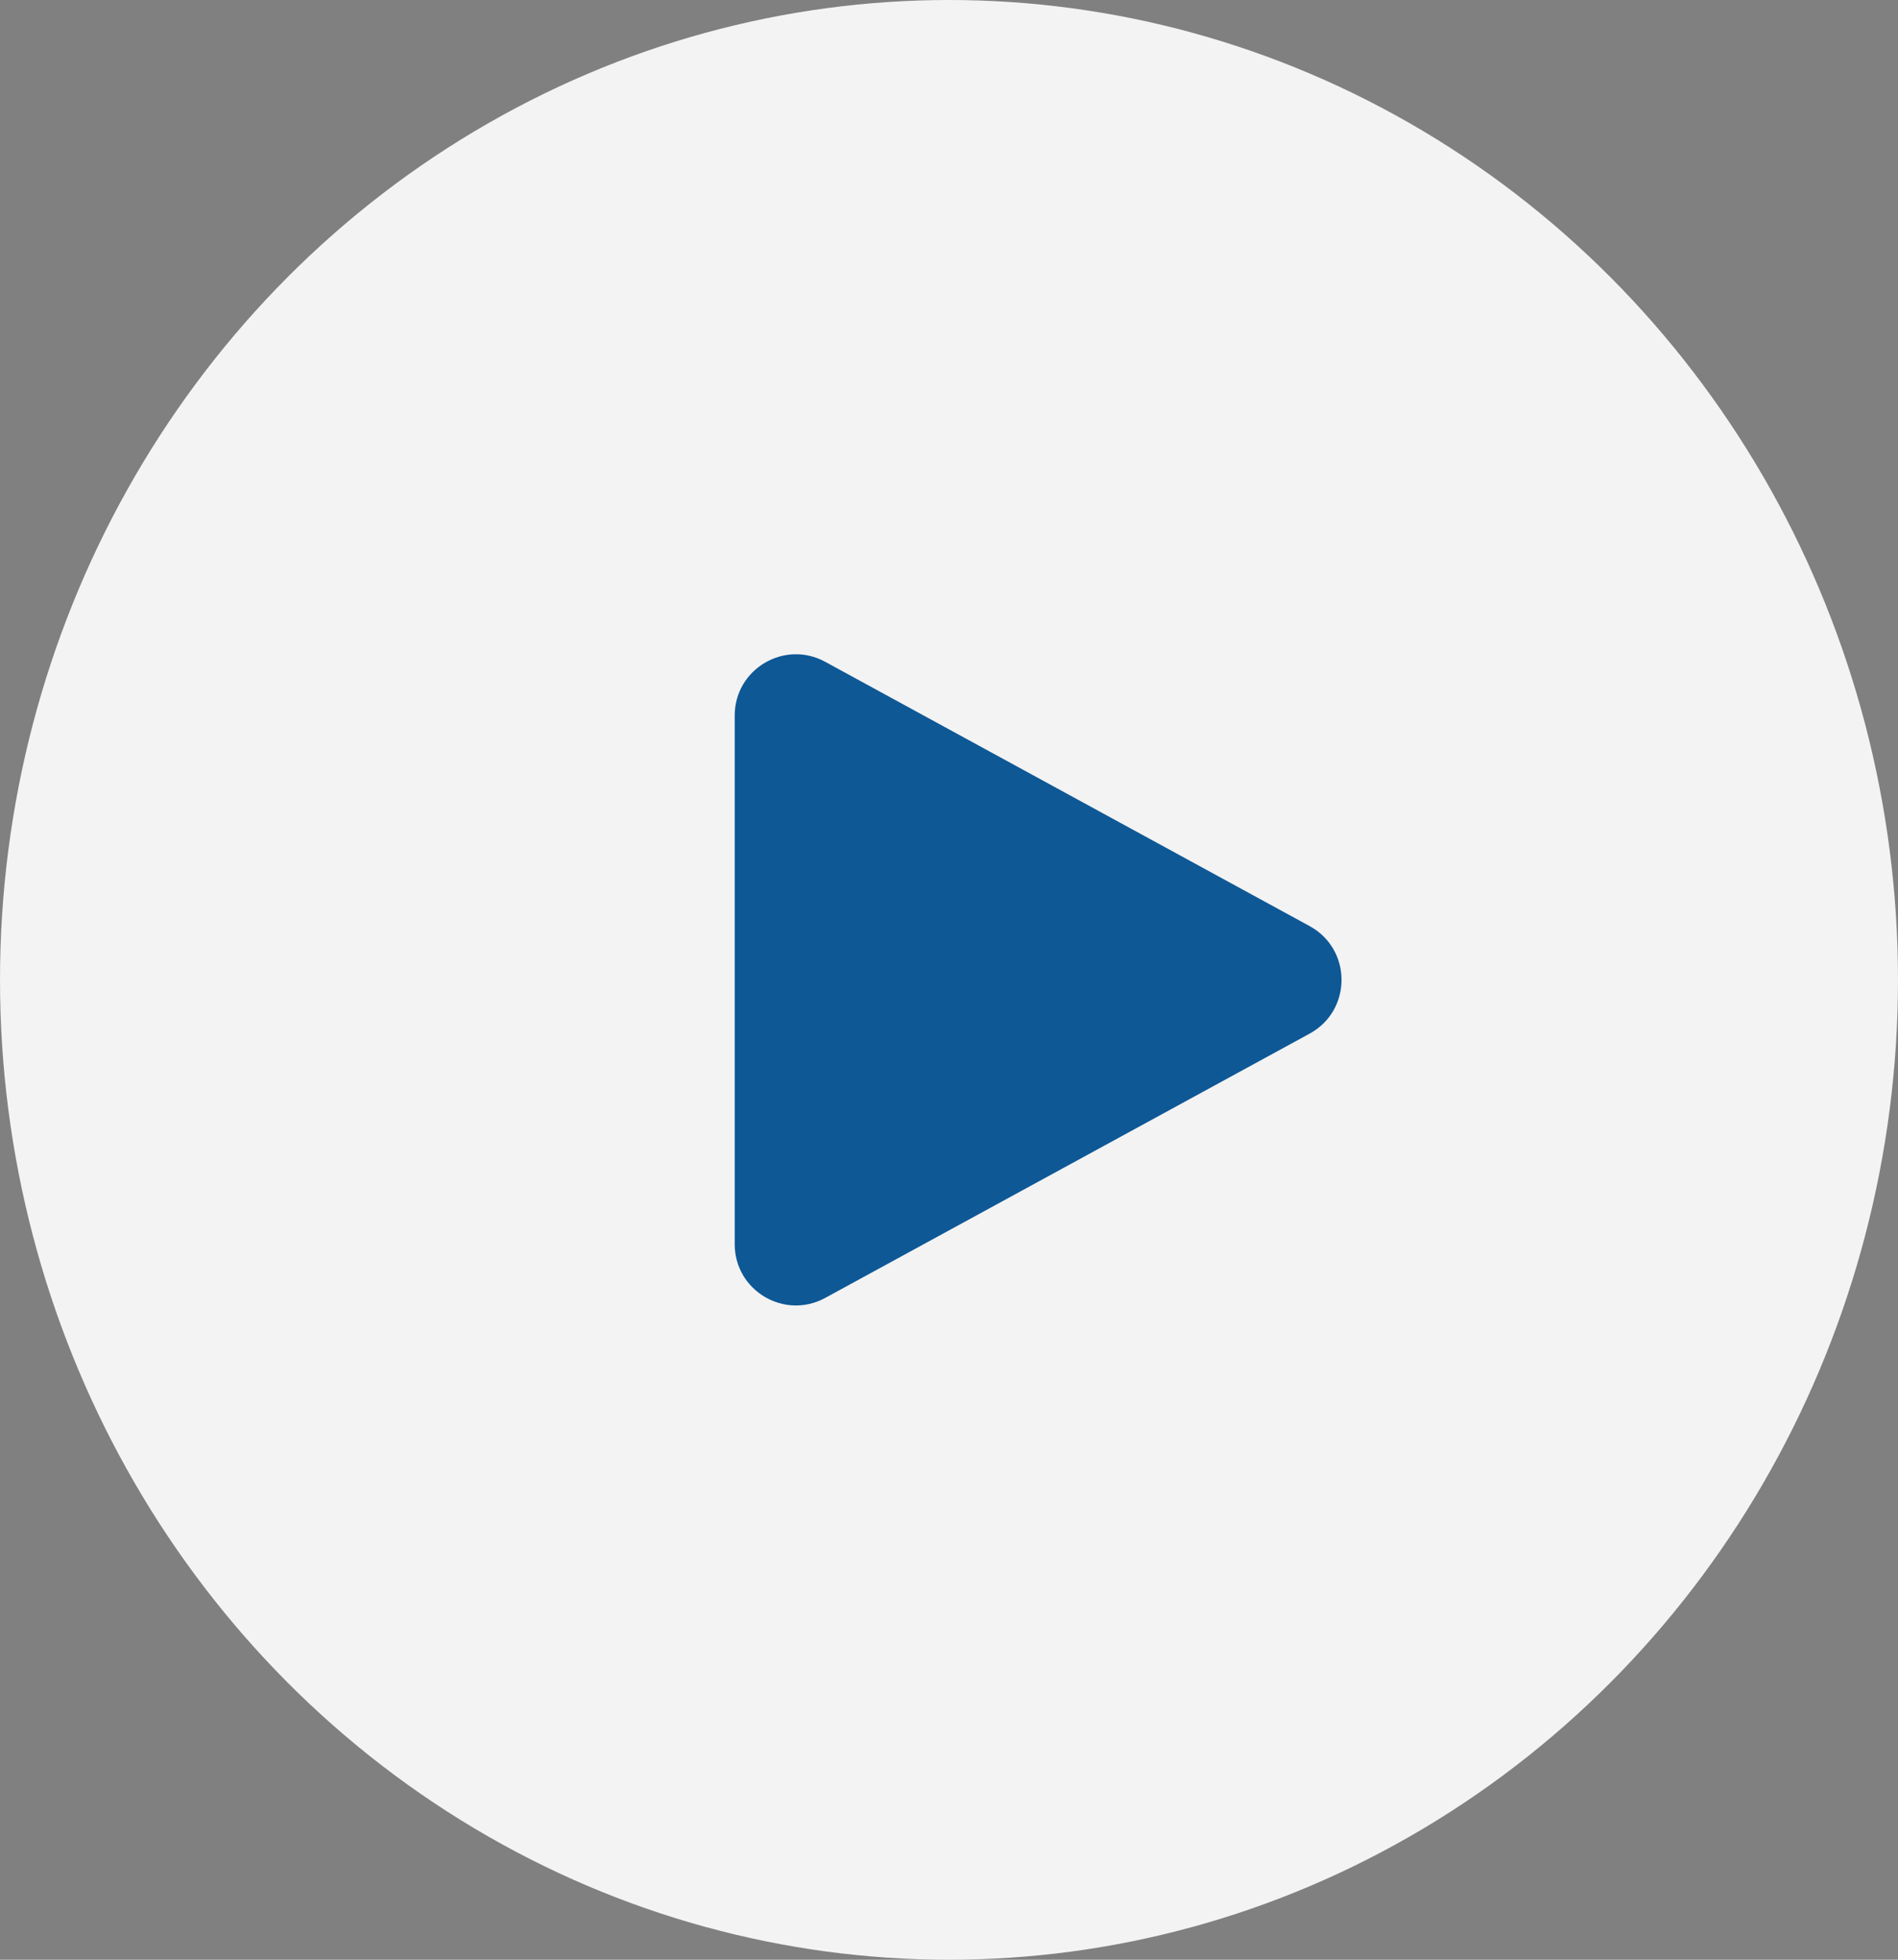
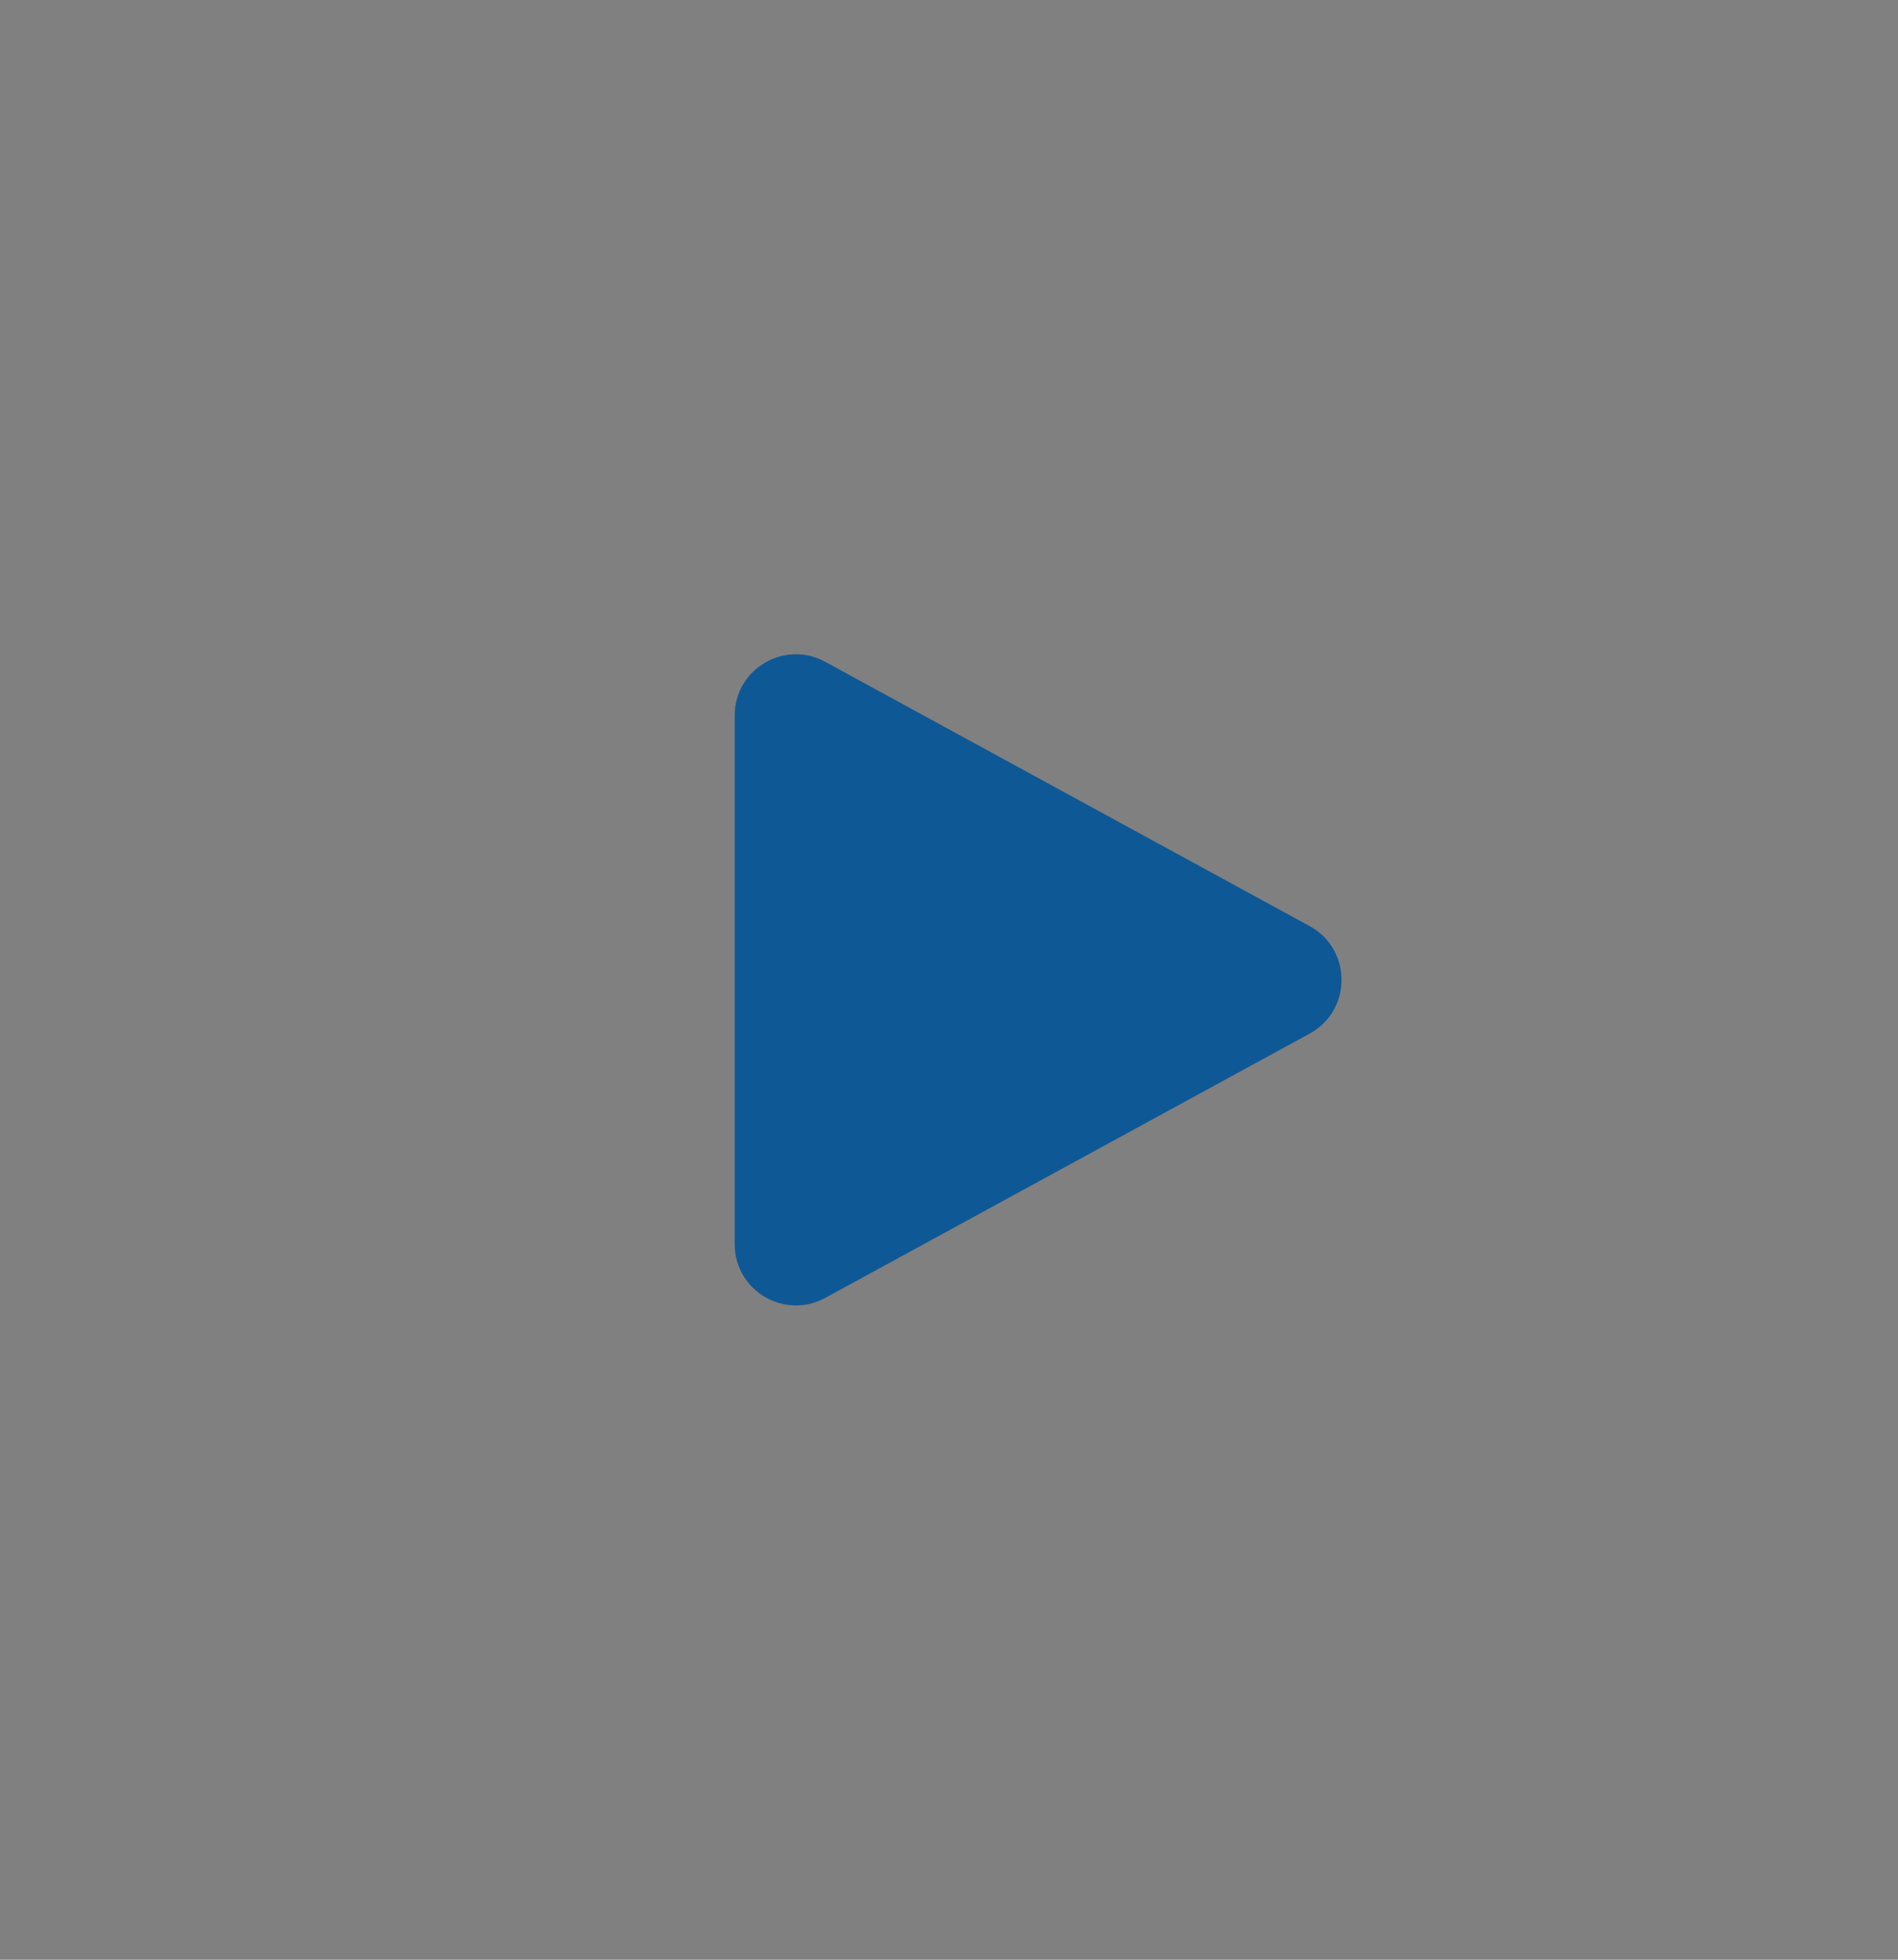
<svg xmlns="http://www.w3.org/2000/svg" width="31" height="32" viewBox="0 0 31 32" fill="none">
  <rect x="0" y="0" width="31" height="32" fill="#808080" stroke="none" />
-   <ellipse rx="15.5" ry="16" transform="matrix(1 0 0 -1 15.5 16)" fill="white" fill-opacity="0.9" />
  <path fill-rule="evenodd" clip-rule="evenodd" d="M21.39 16.878C22.085 16.499 22.085 15.501 21.39 15.122L13.479 10.807C12.812 10.443 12 10.925 12 11.684L12 20.316C12 21.075 12.812 21.557 13.479 21.193L21.39 16.878Z" fill="#0E5896" />
</svg>